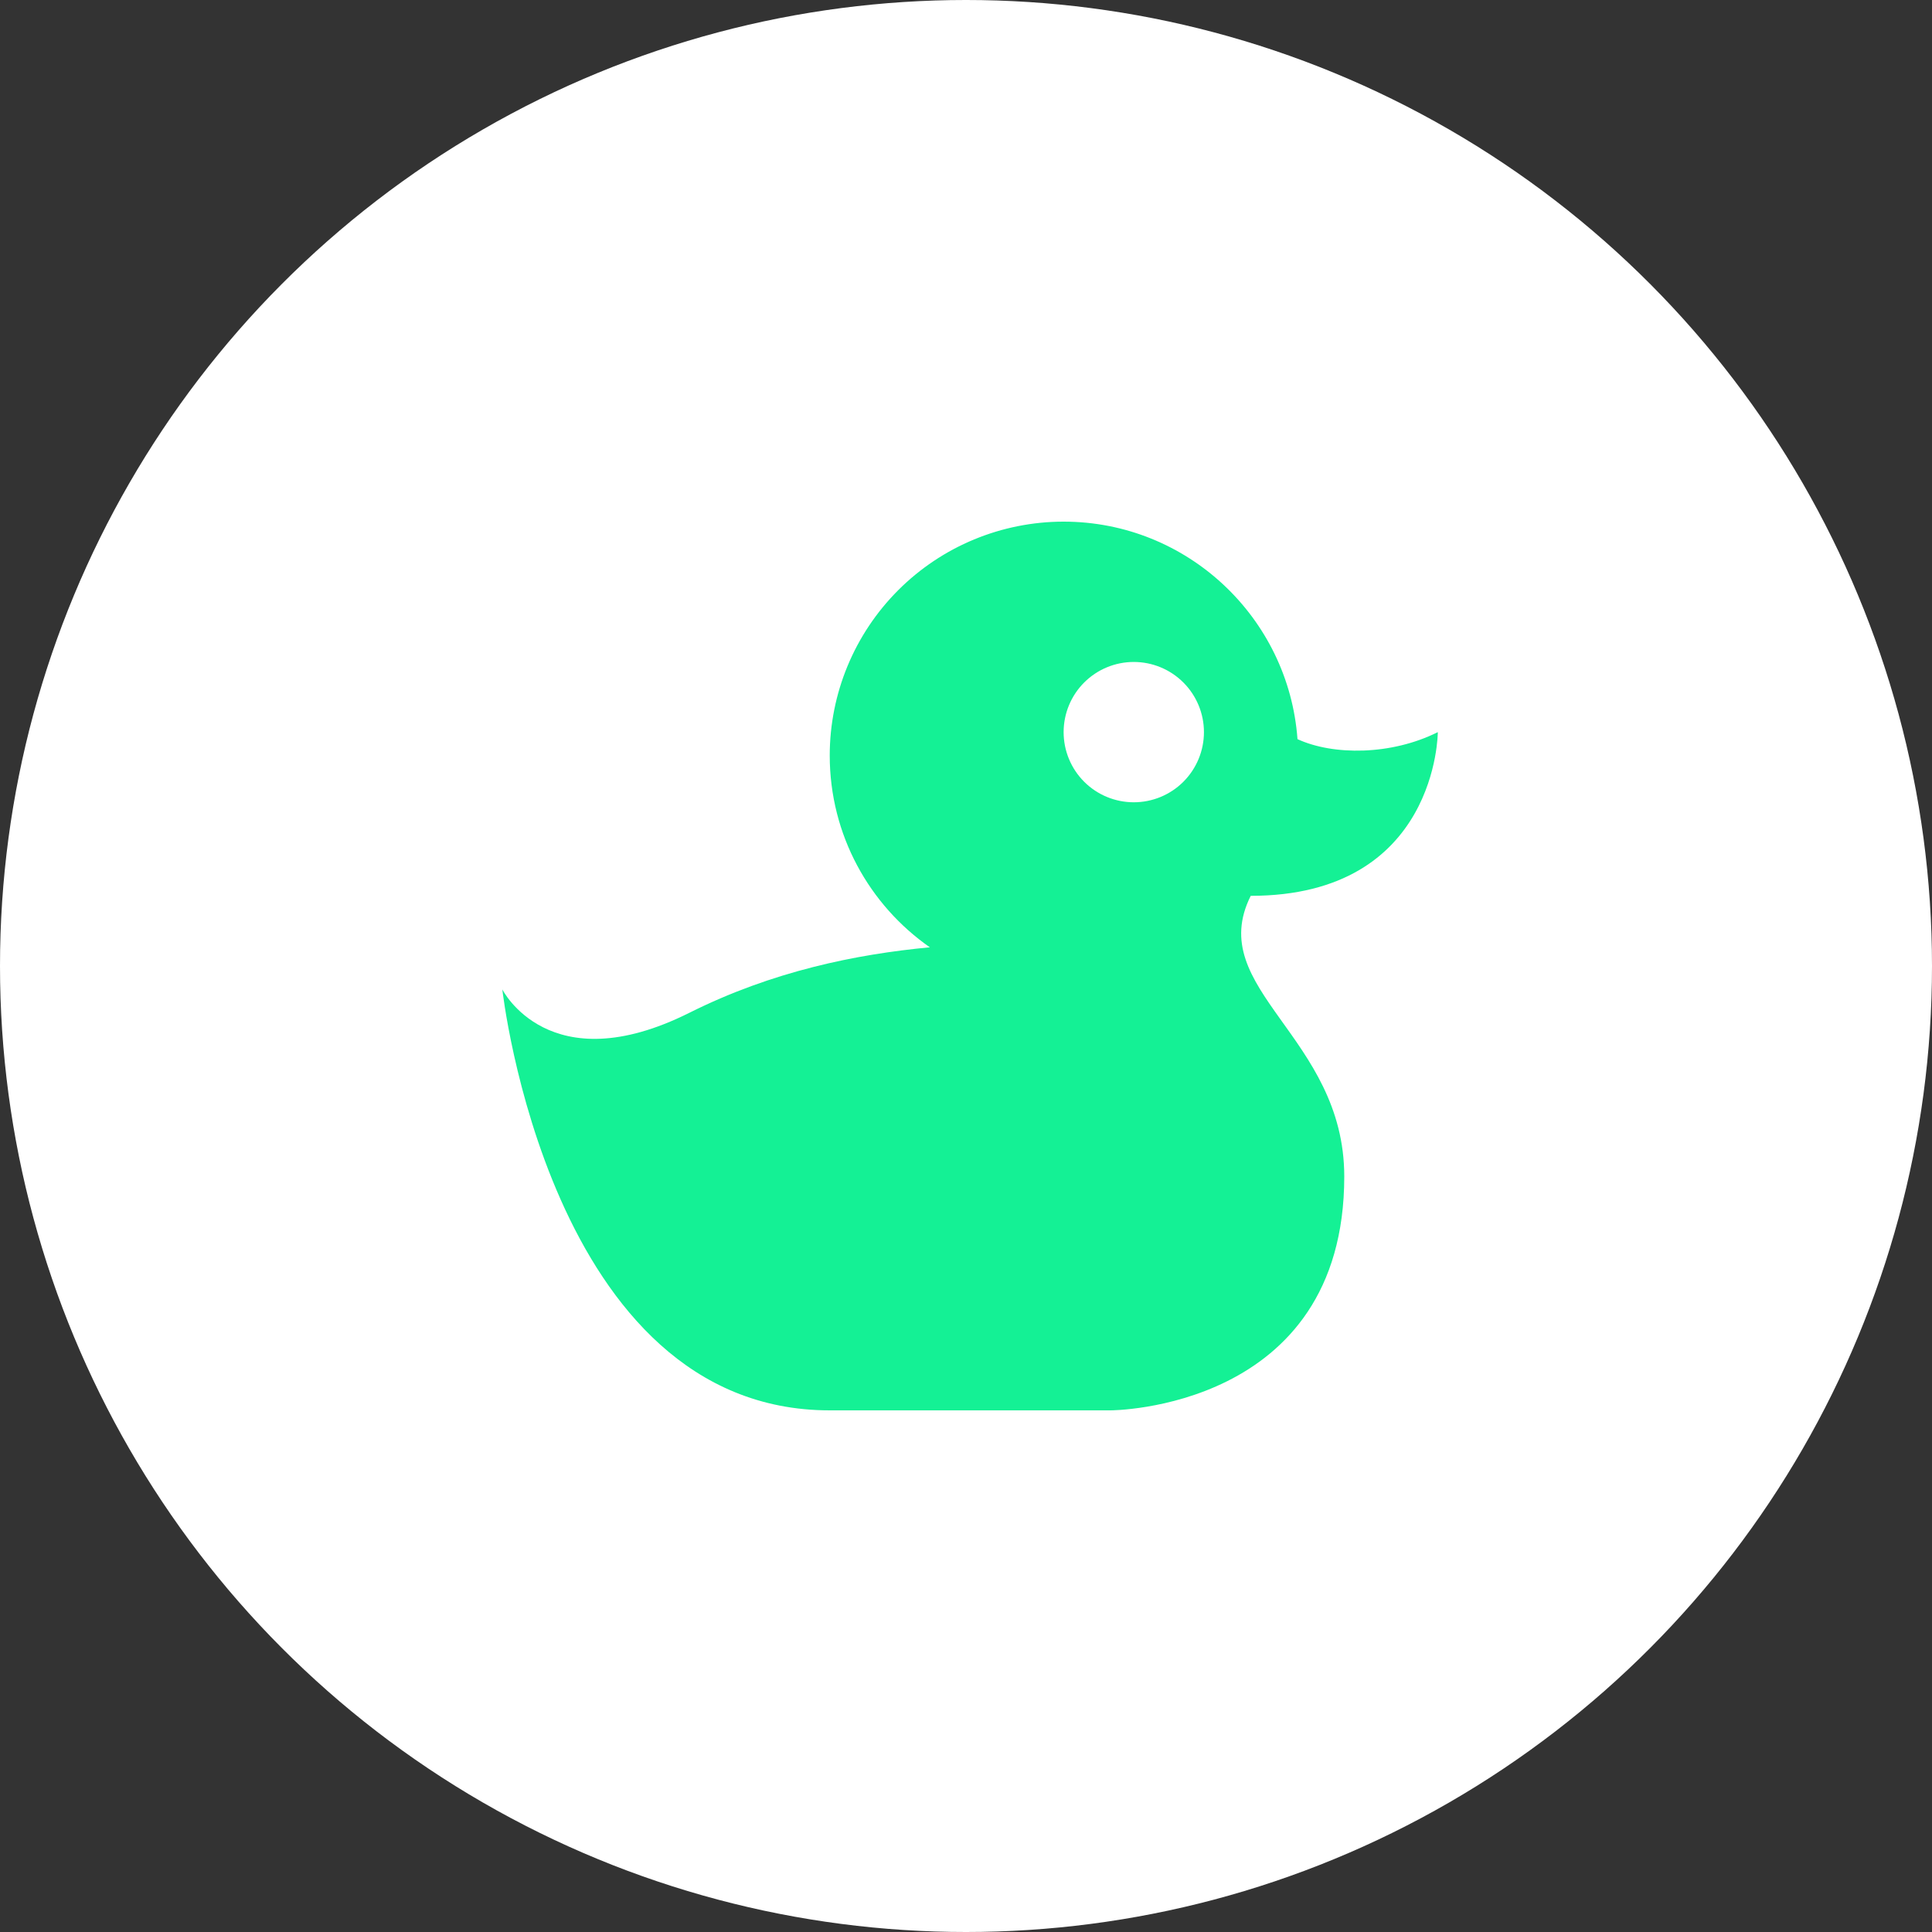
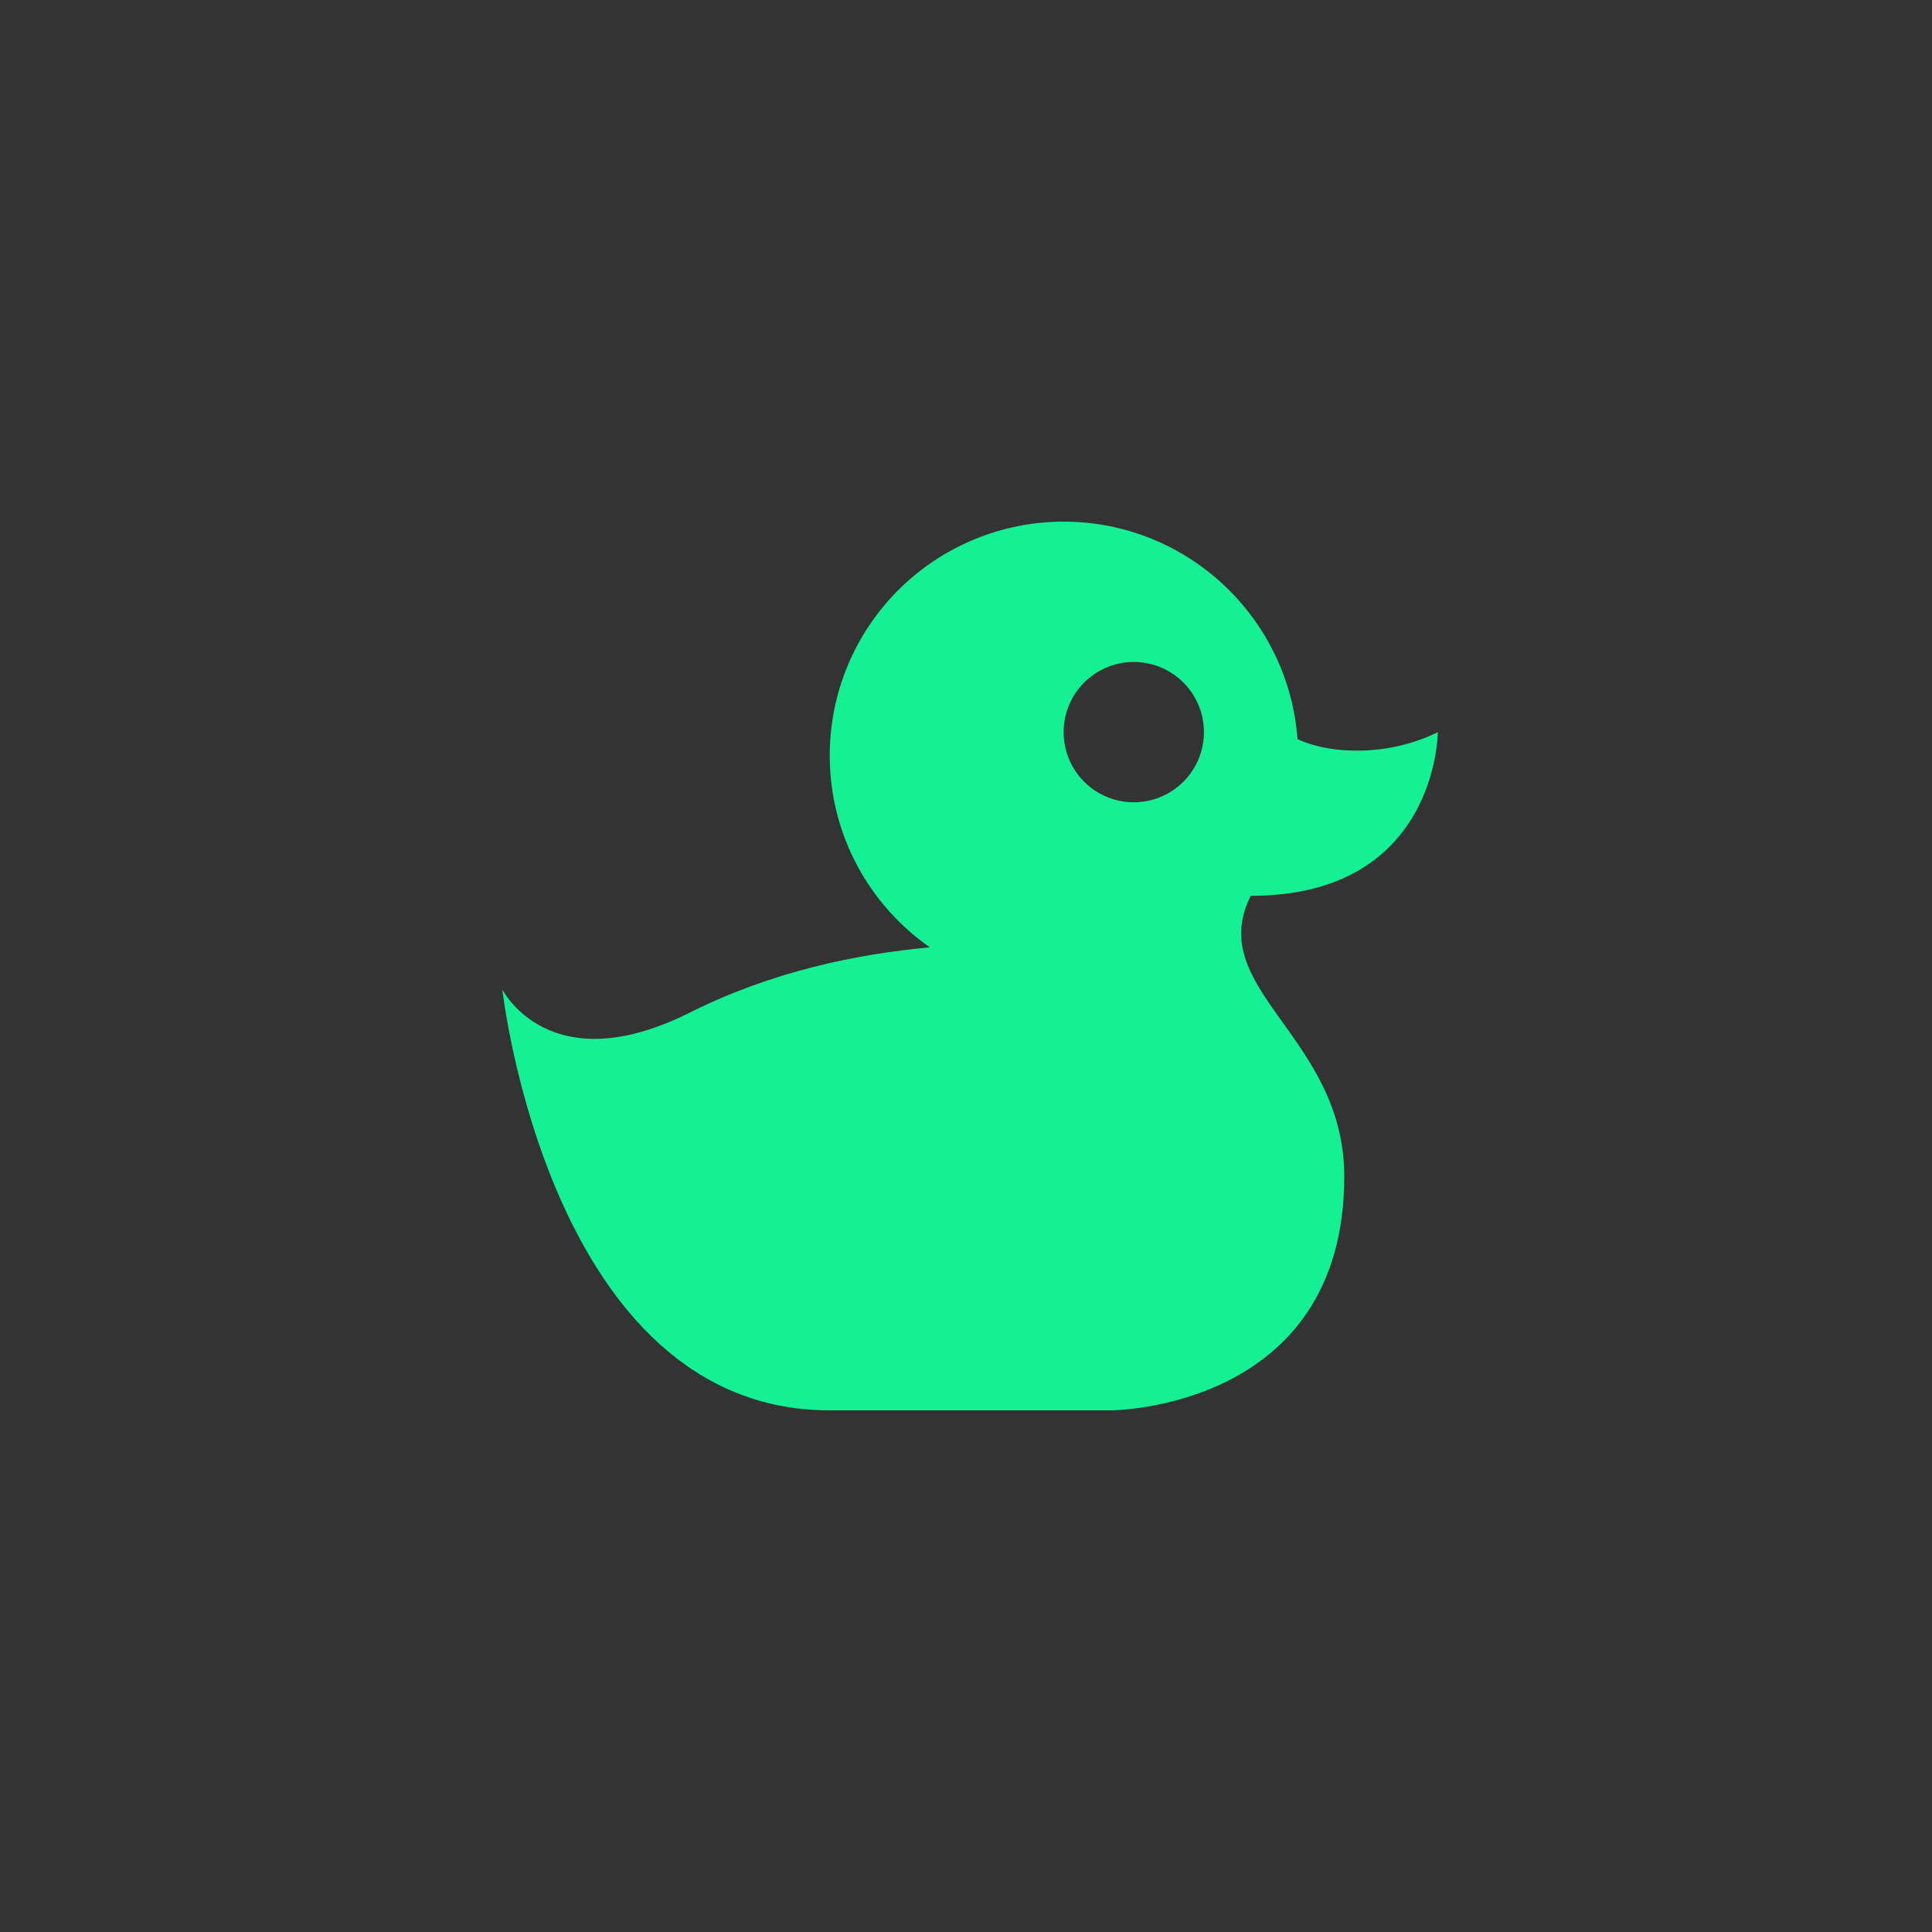
<svg xmlns="http://www.w3.org/2000/svg" fill="none" height="100" viewBox="0 0 100 100" width="100">
  <rect x="0" y="0" width="100" height="100" fill="#333333" stroke="none" />
-   <circle cx="50" cy="50" fill="white" r="50" />
  <path d="M58.684 34.263C59.647 34.263 60.571 34.646 61.252 35.327C61.933 36.008 62.316 36.932 62.316 37.895C62.316 38.858 61.933 39.782 61.252 40.463C60.571 41.144 59.647 41.526 58.684 41.526C57.721 41.526 56.797 41.144 56.116 40.463C55.435 39.782 55.053 38.858 55.053 37.895C55.053 36.932 55.435 36.008 56.116 35.327C56.797 34.646 57.721 34.263 58.684 34.263ZM55.053 27C51.842 27 48.763 28.275 46.493 30.546C44.223 32.816 42.947 35.895 42.947 39.105C42.947 43.221 45.005 46.853 48.128 49.032C44.303 49.395 39.993 50.266 35.684 52.421C28.421 56.053 26 51.211 26 51.211C26 51.211 28.421 73 42.947 73H57.474C57.474 73 69.579 73 69.579 60.895C69.579 53.632 62.316 51.211 64.737 46.368C74.421 46.368 74.421 37.895 74.421 37.895C72 39.105 68.998 39.105 67.158 38.258C66.698 31.963 61.444 27 55.053 27Z" fill="#14F195" />
</svg>